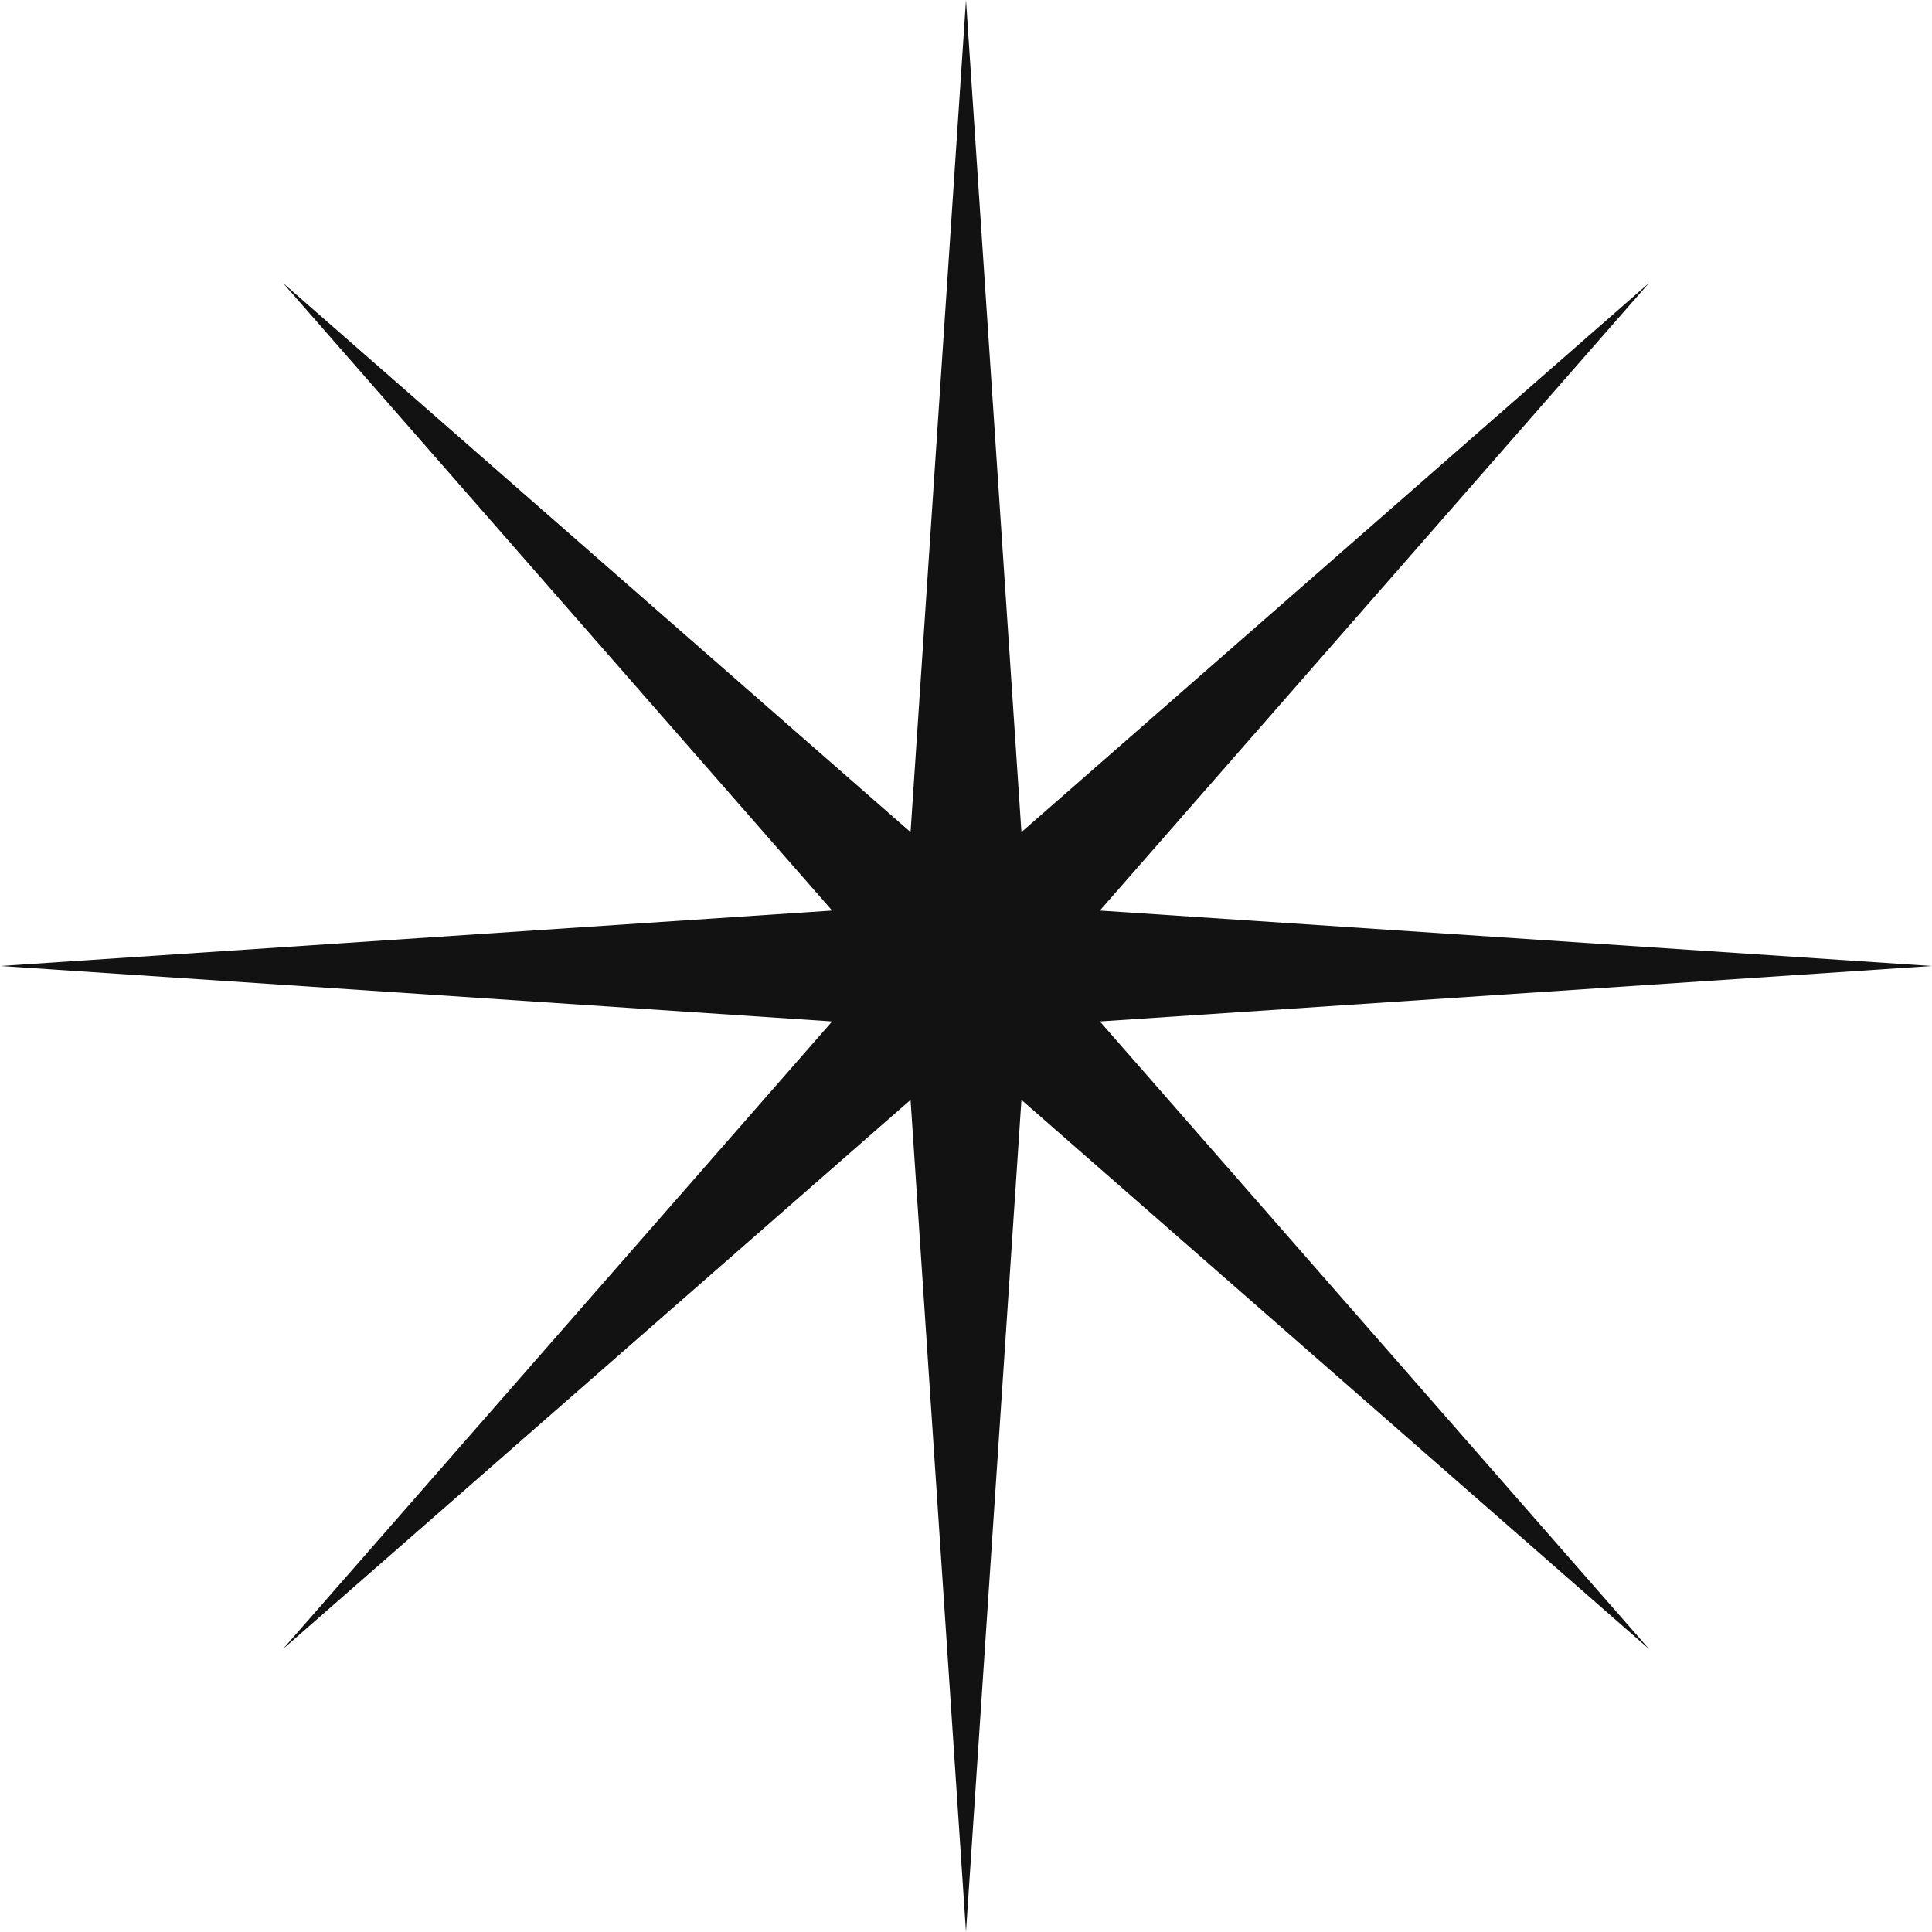
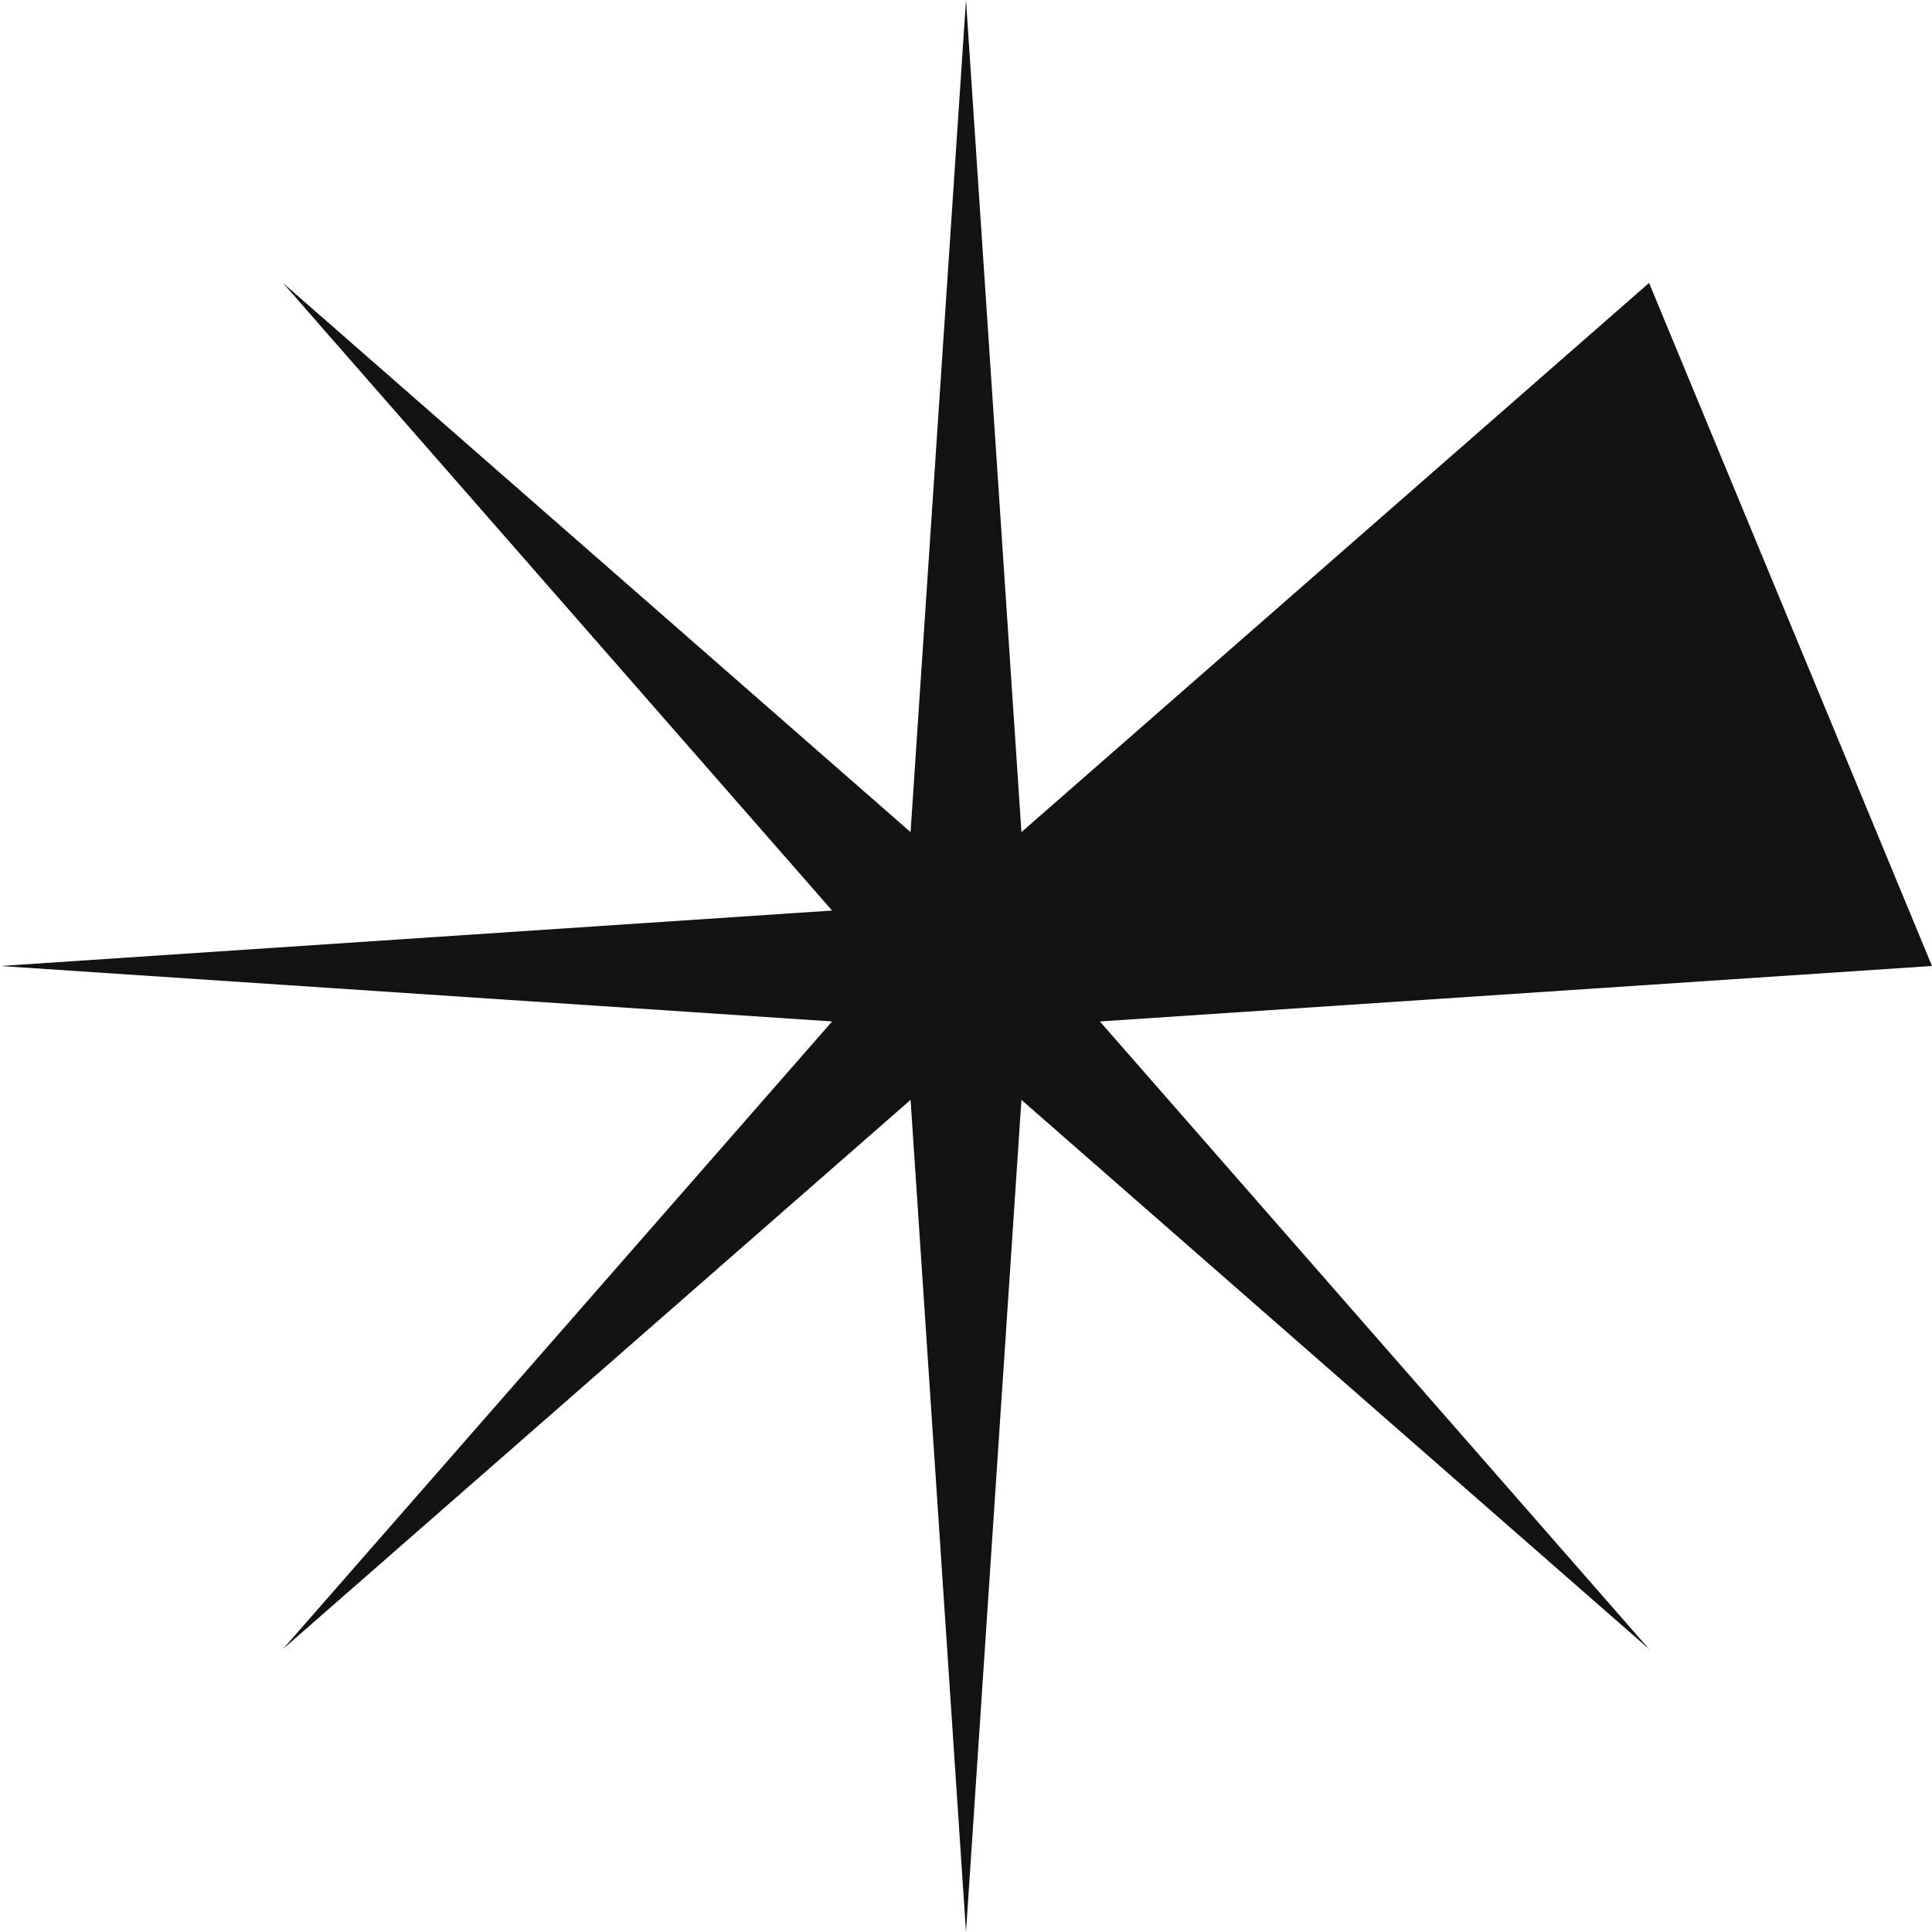
<svg xmlns="http://www.w3.org/2000/svg" width="52" height="52" viewBox="0 0 52 52" fill="none">
-   <path d="M26 0L27.492 22.397L44.385 7.615L29.603 24.508L52 26L29.603 27.492L44.385 44.385L27.492 29.603L26 52L24.508 29.603L7.615 44.385L22.397 27.492L0 26L22.397 24.508L7.615 7.615L24.508 22.397L26 0Z" fill="#121212" />
+   <path d="M26 0L27.492 22.397L44.385 7.615L52 26L29.603 27.492L44.385 44.385L27.492 29.603L26 52L24.508 29.603L7.615 44.385L22.397 27.492L0 26L22.397 24.508L7.615 7.615L24.508 22.397L26 0Z" fill="#121212" />
</svg>